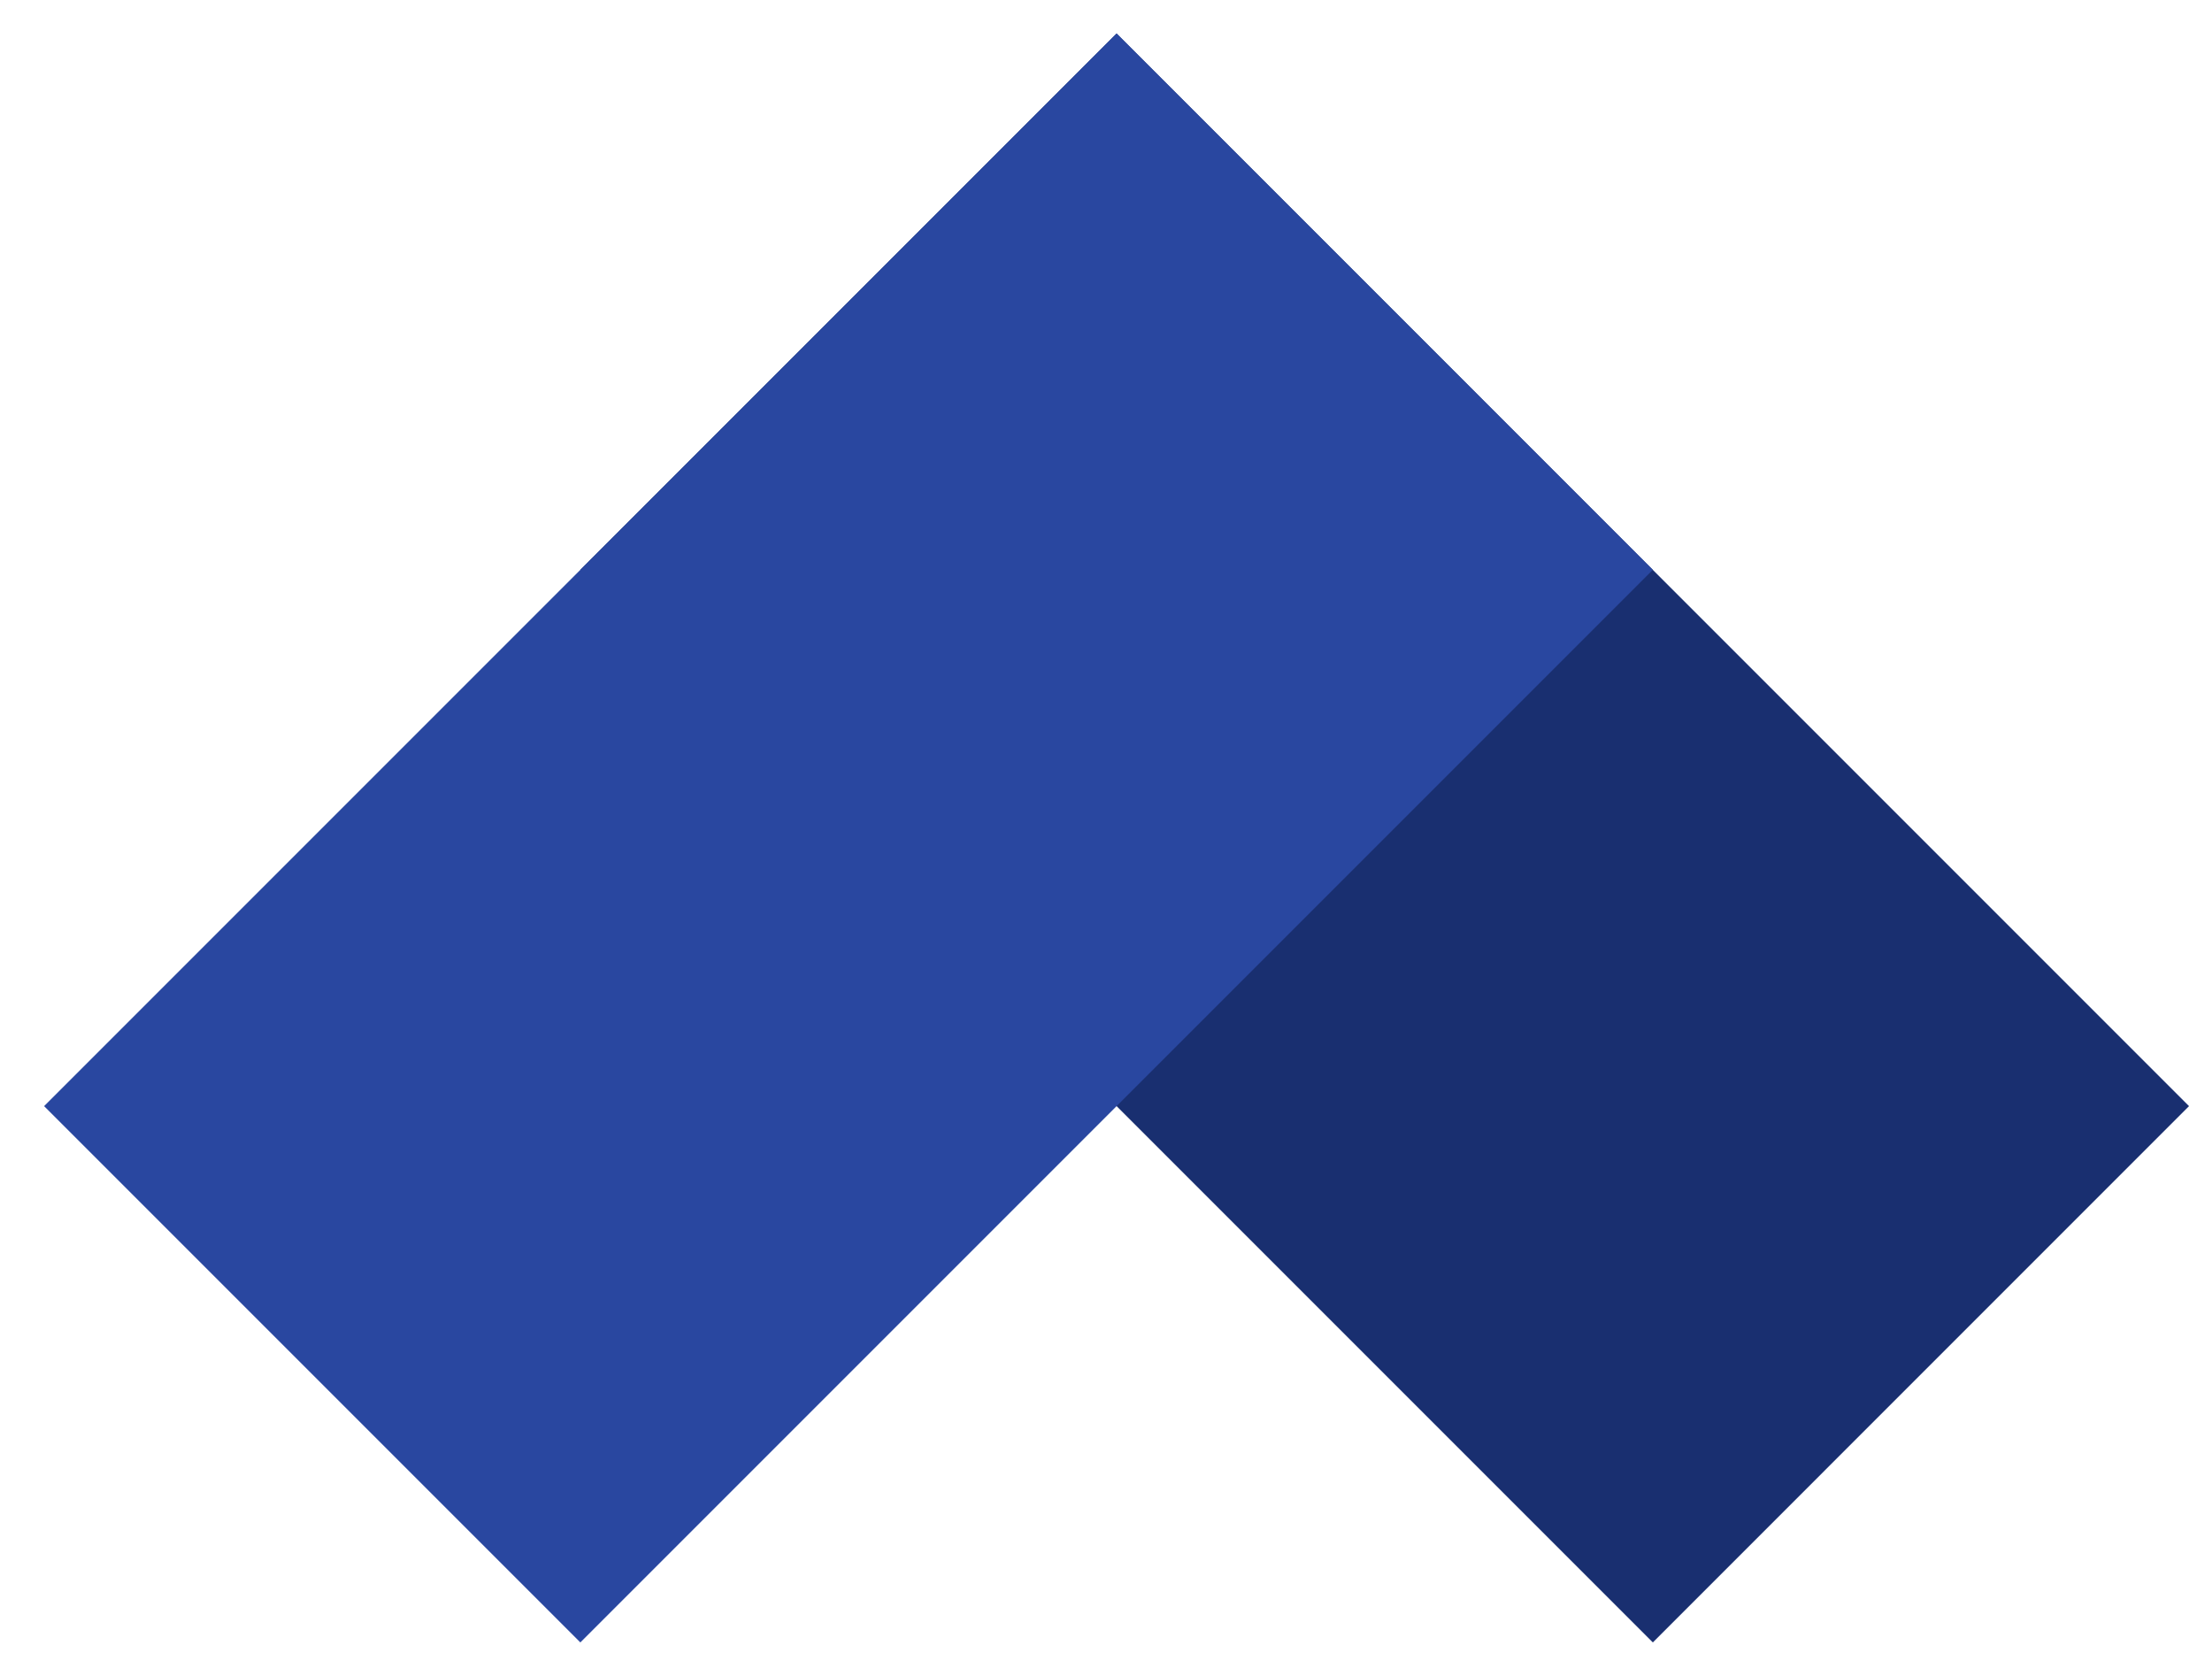
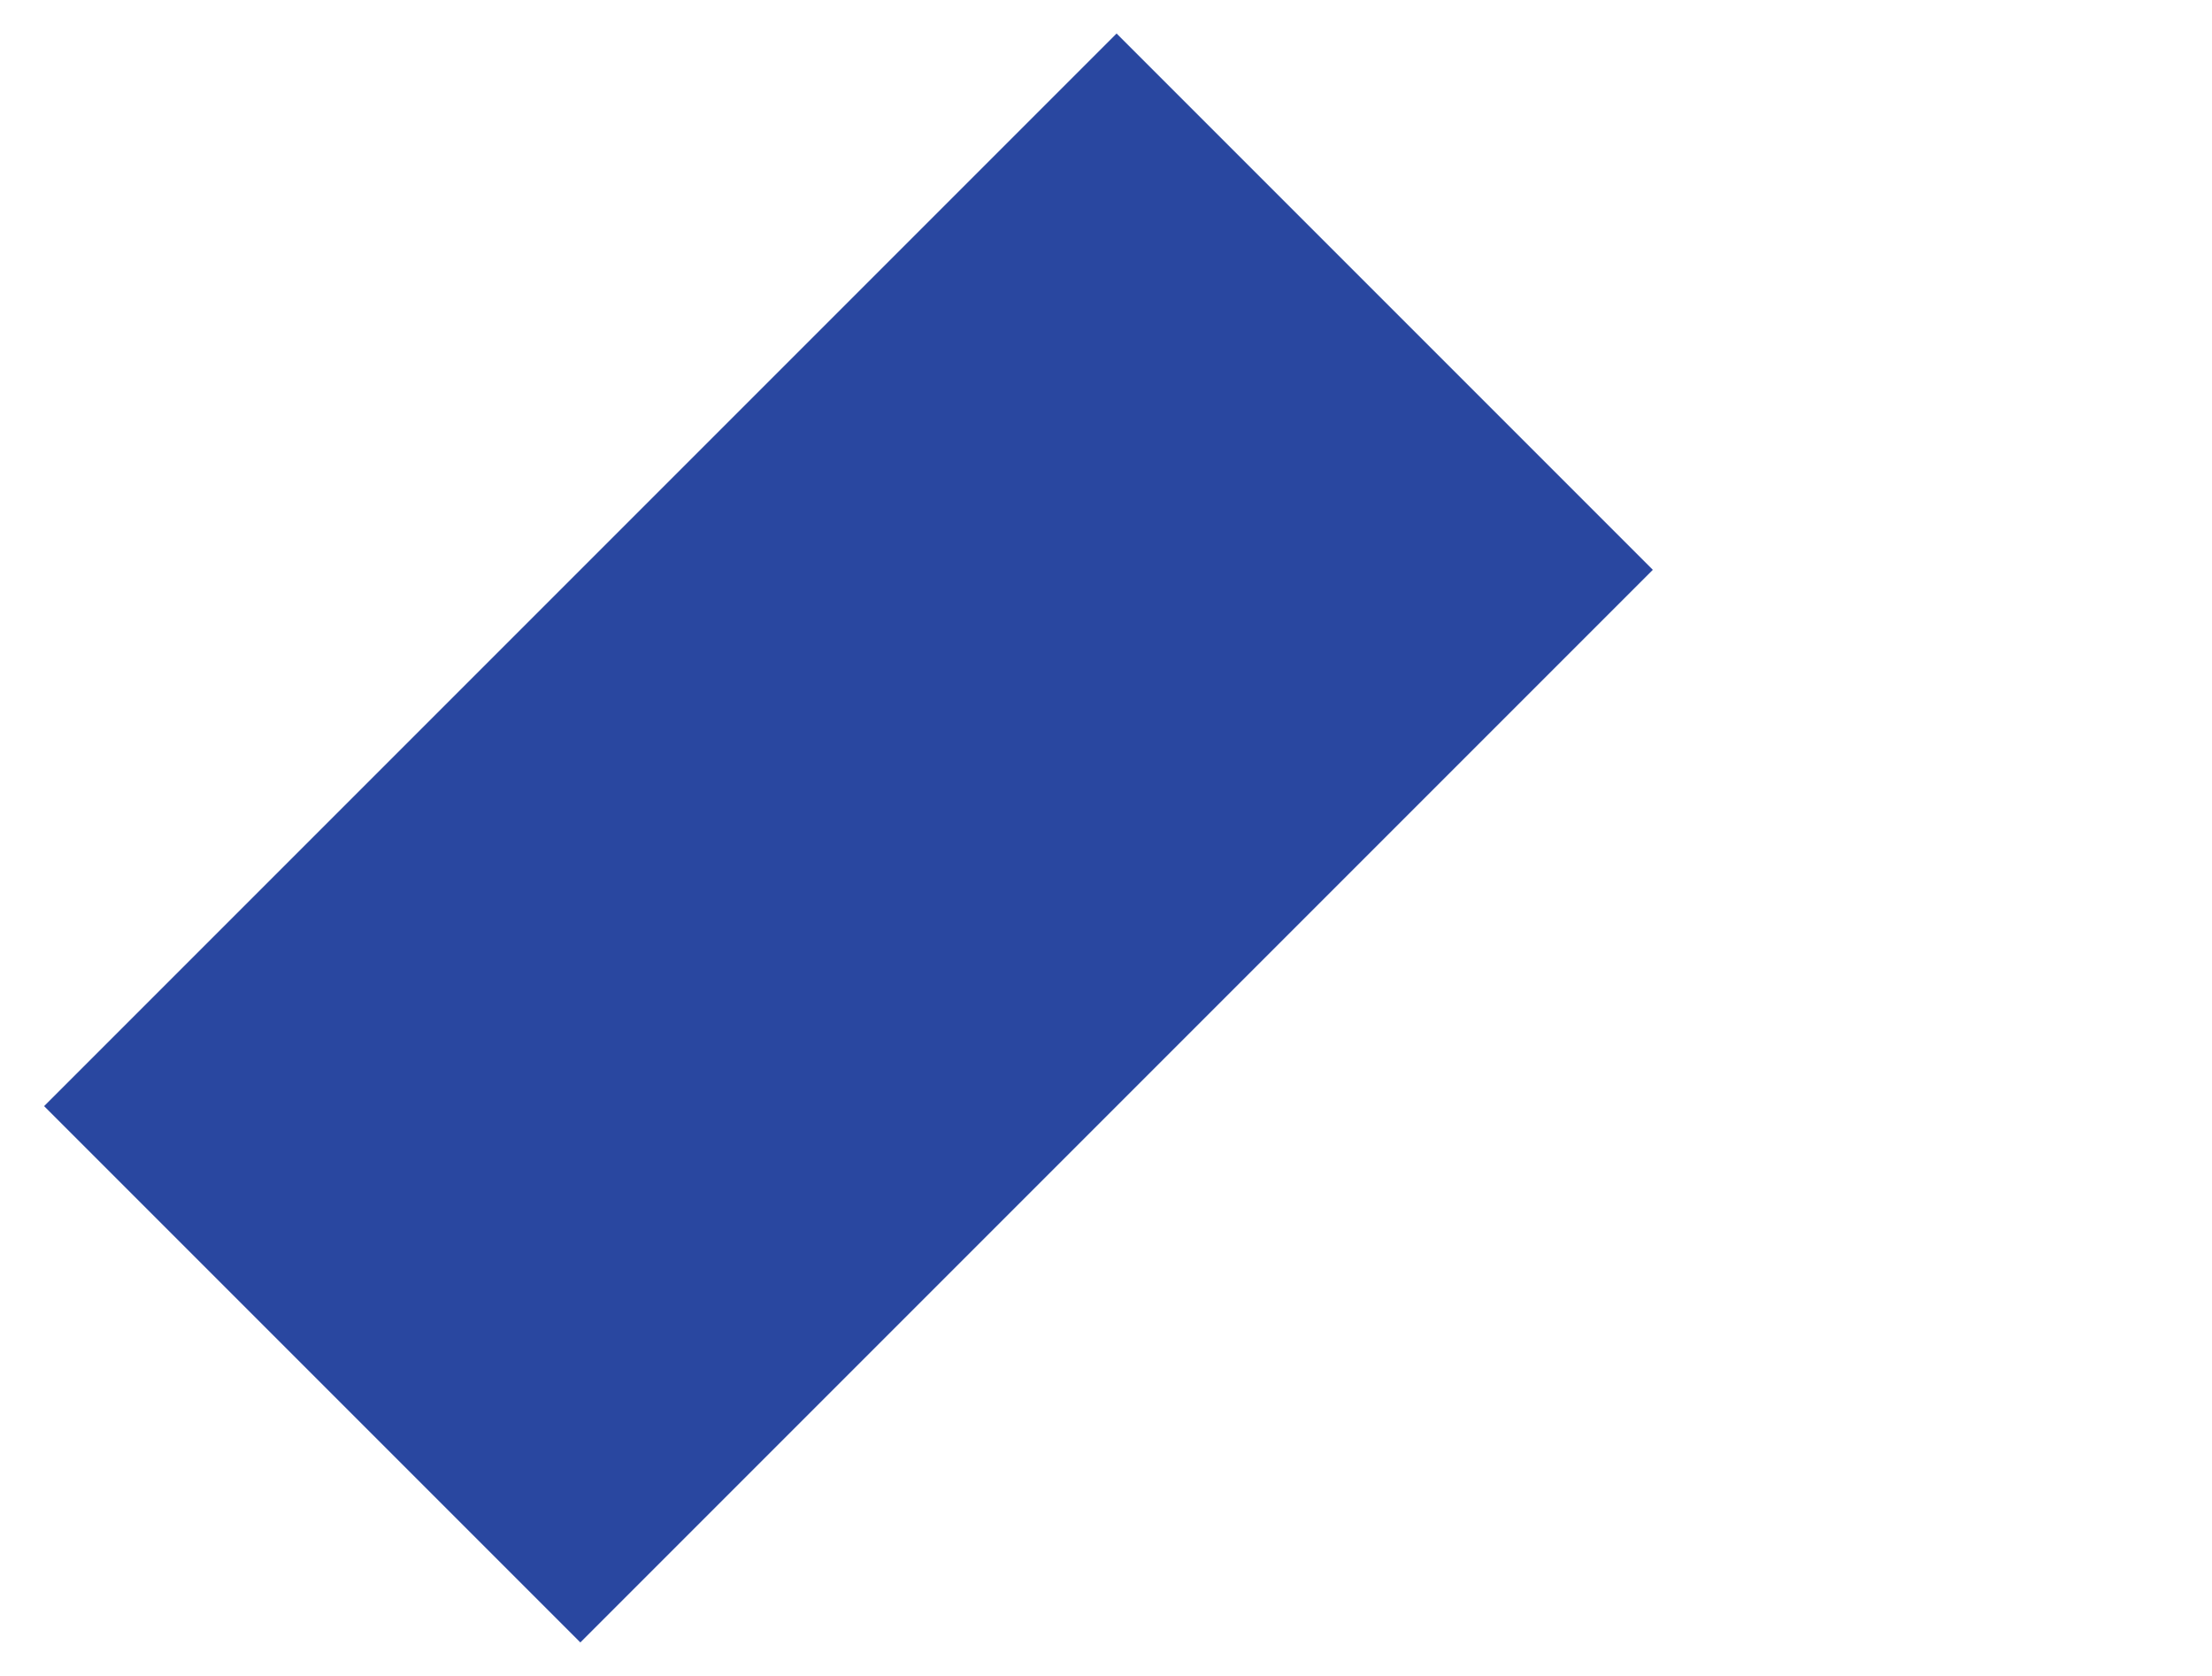
<svg xmlns="http://www.w3.org/2000/svg" width="33" height="25" viewBox="0 0 33 25" fill="none">
-   <path d="M32.657 16.5L24.658 24.5L8.658 8.5L16.658 0.5L32.657 16.5Z" fill="#192F70" />
  <path d="M24.658 8.5L8.658 24.5L0.658 16.5L16.658 0.5L24.658 8.5Z" fill="#2947A0" />
</svg>